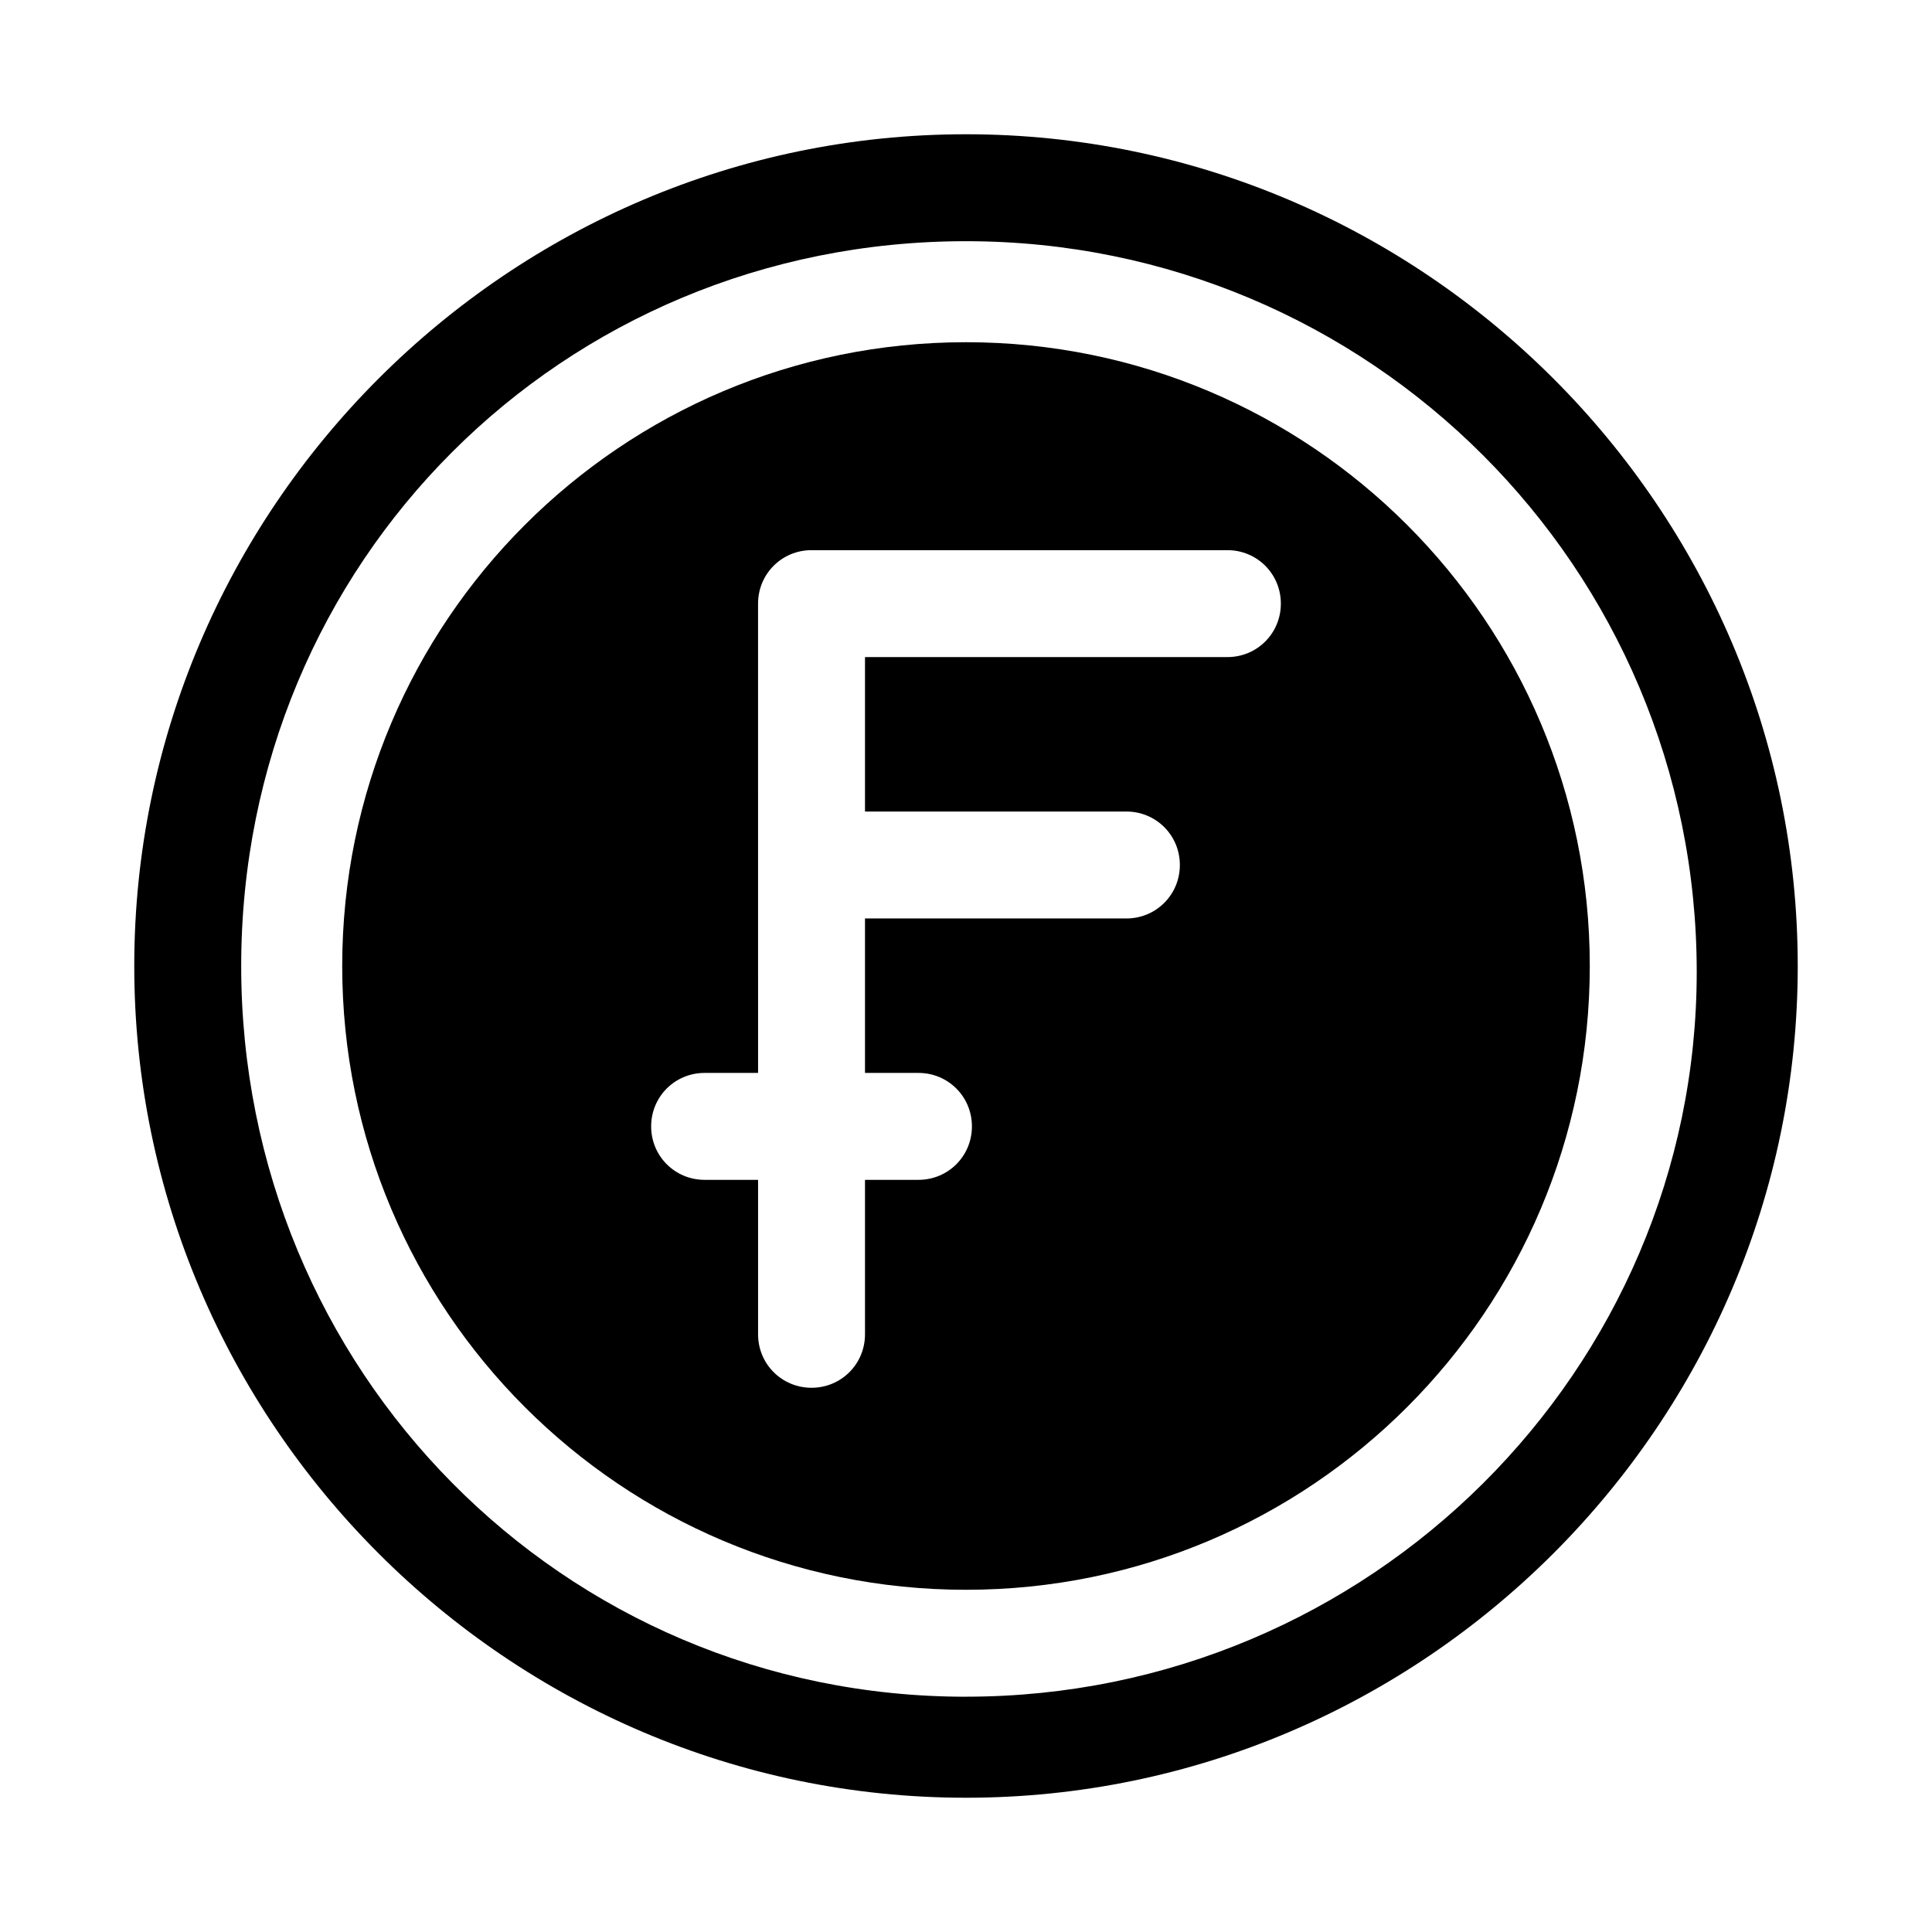
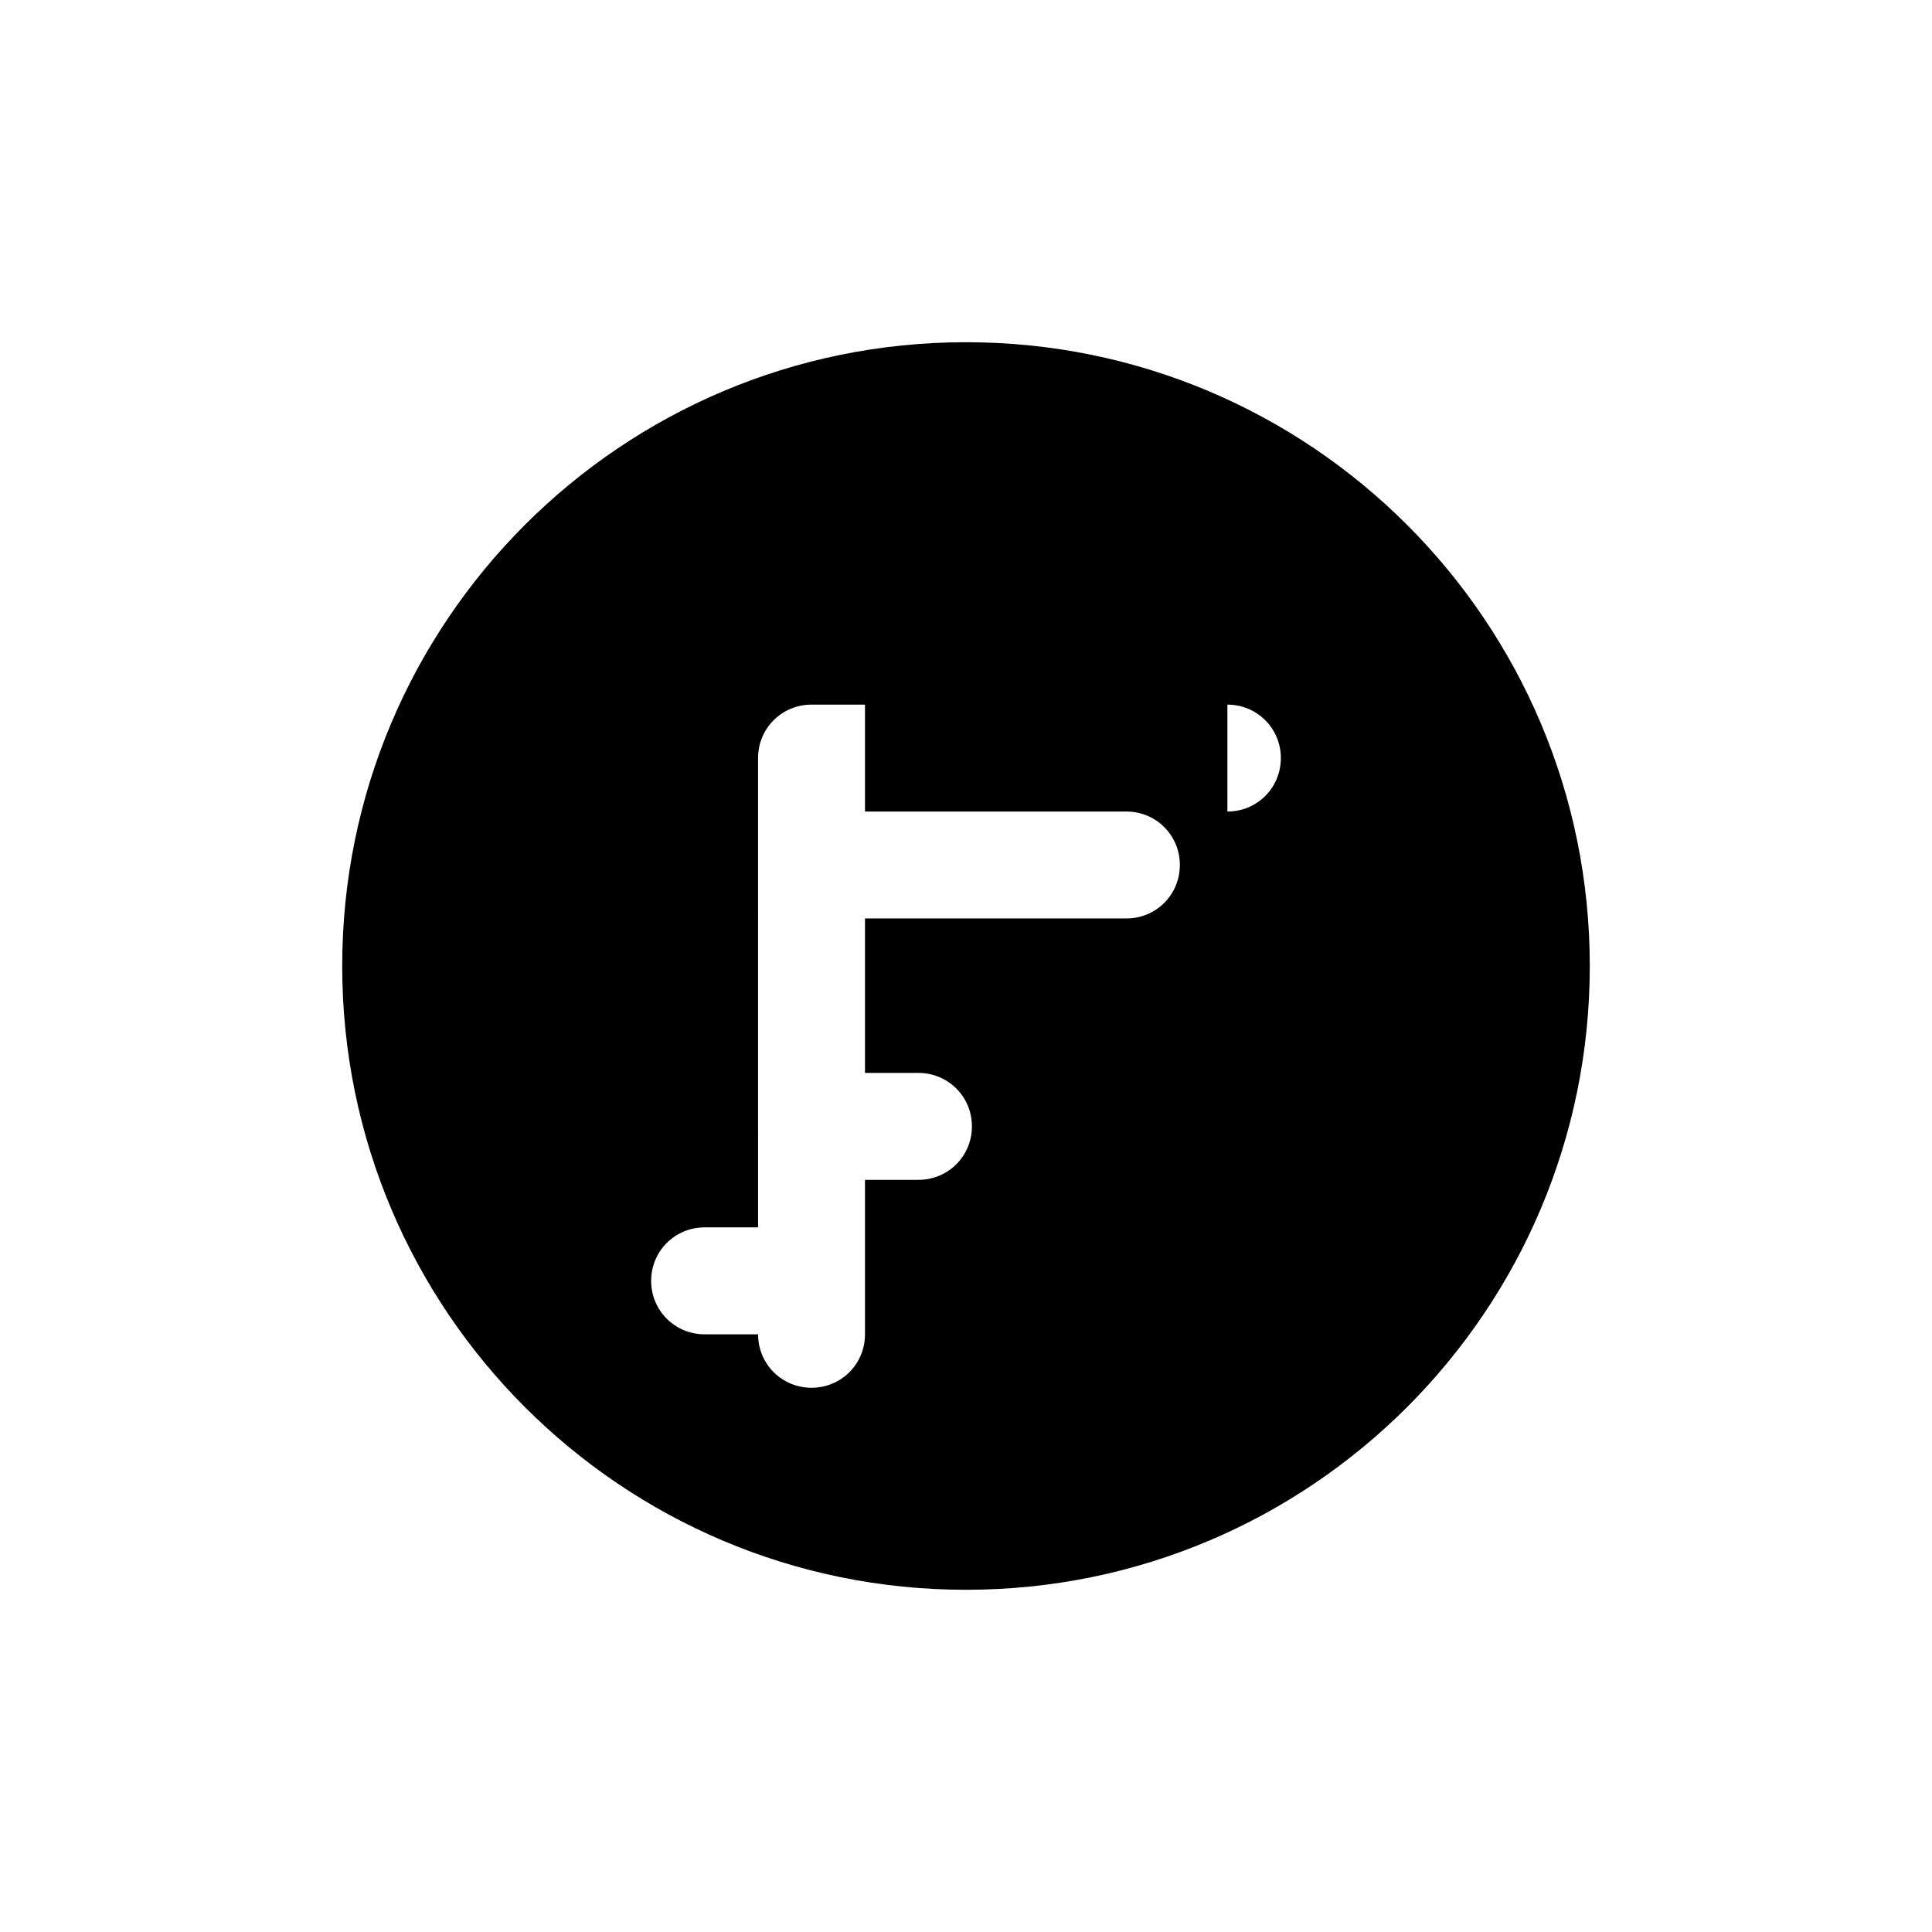
<svg xmlns="http://www.w3.org/2000/svg" fill="#000000" width="800px" height="800px" version="1.1" viewBox="144 144 512 512">
  <g>
-     <path d="m400 179.58c-121.23 0-220.42 99.188-220.42 220.42s99.188 220.42 220.42 220.42 220.42-99.188 220.42-220.42c-0.004-121.23-99.191-220.42-220.42-220.42zm0 414.07c-107.06 0-192.08-86.59-192.08-193.65 0-107.06 85.016-192.08 192.08-192.08 107.06 0 193.65 86.594 193.65 193.65-0.004 105.48-86.594 192.07-193.65 192.07z" />
-     <path d="m400 234.69c-91.316 0-165.31 73.996-165.31 165.31s73.996 165.31 165.31 165.31 165.31-73.996 165.31-165.31-74-165.31-165.31-165.31zm69.273 83.441h-96.039v40.934h69.273c7.871 0 14.168 6.297 14.168 14.168 0 7.871-6.297 14.168-14.168 14.168h-69.273v40.934h14.168c7.871 0 14.168 6.297 14.168 14.168s-6.297 14.168-14.168 14.168h-14.168v40.934c0 7.871-6.297 14.168-14.168 14.168s-14.168-6.297-14.168-14.168v-40.934h-14.168c-7.871 0-14.168-6.297-14.168-14.168s6.297-14.168 14.168-14.168h14.168l-0.004-124.37c0-7.871 6.297-14.168 14.168-14.168h110.21c7.871 0 14.168 6.297 14.168 14.168 0.004 7.871-6.293 14.168-14.164 14.168z" />
+     <path d="m400 234.69c-91.316 0-165.31 73.996-165.31 165.31s73.996 165.31 165.31 165.31 165.31-73.996 165.31-165.31-74-165.31-165.31-165.31zm69.273 83.441h-96.039v40.934h69.273c7.871 0 14.168 6.297 14.168 14.168 0 7.871-6.297 14.168-14.168 14.168h-69.273v40.934h14.168c7.871 0 14.168 6.297 14.168 14.168s-6.297 14.168-14.168 14.168h-14.168v40.934c0 7.871-6.297 14.168-14.168 14.168s-14.168-6.297-14.168-14.168h-14.168c-7.871 0-14.168-6.297-14.168-14.168s6.297-14.168 14.168-14.168h14.168l-0.004-124.37c0-7.871 6.297-14.168 14.168-14.168h110.21c7.871 0 14.168 6.297 14.168 14.168 0.004 7.871-6.293 14.168-14.164 14.168z" />
  </g>
</svg>